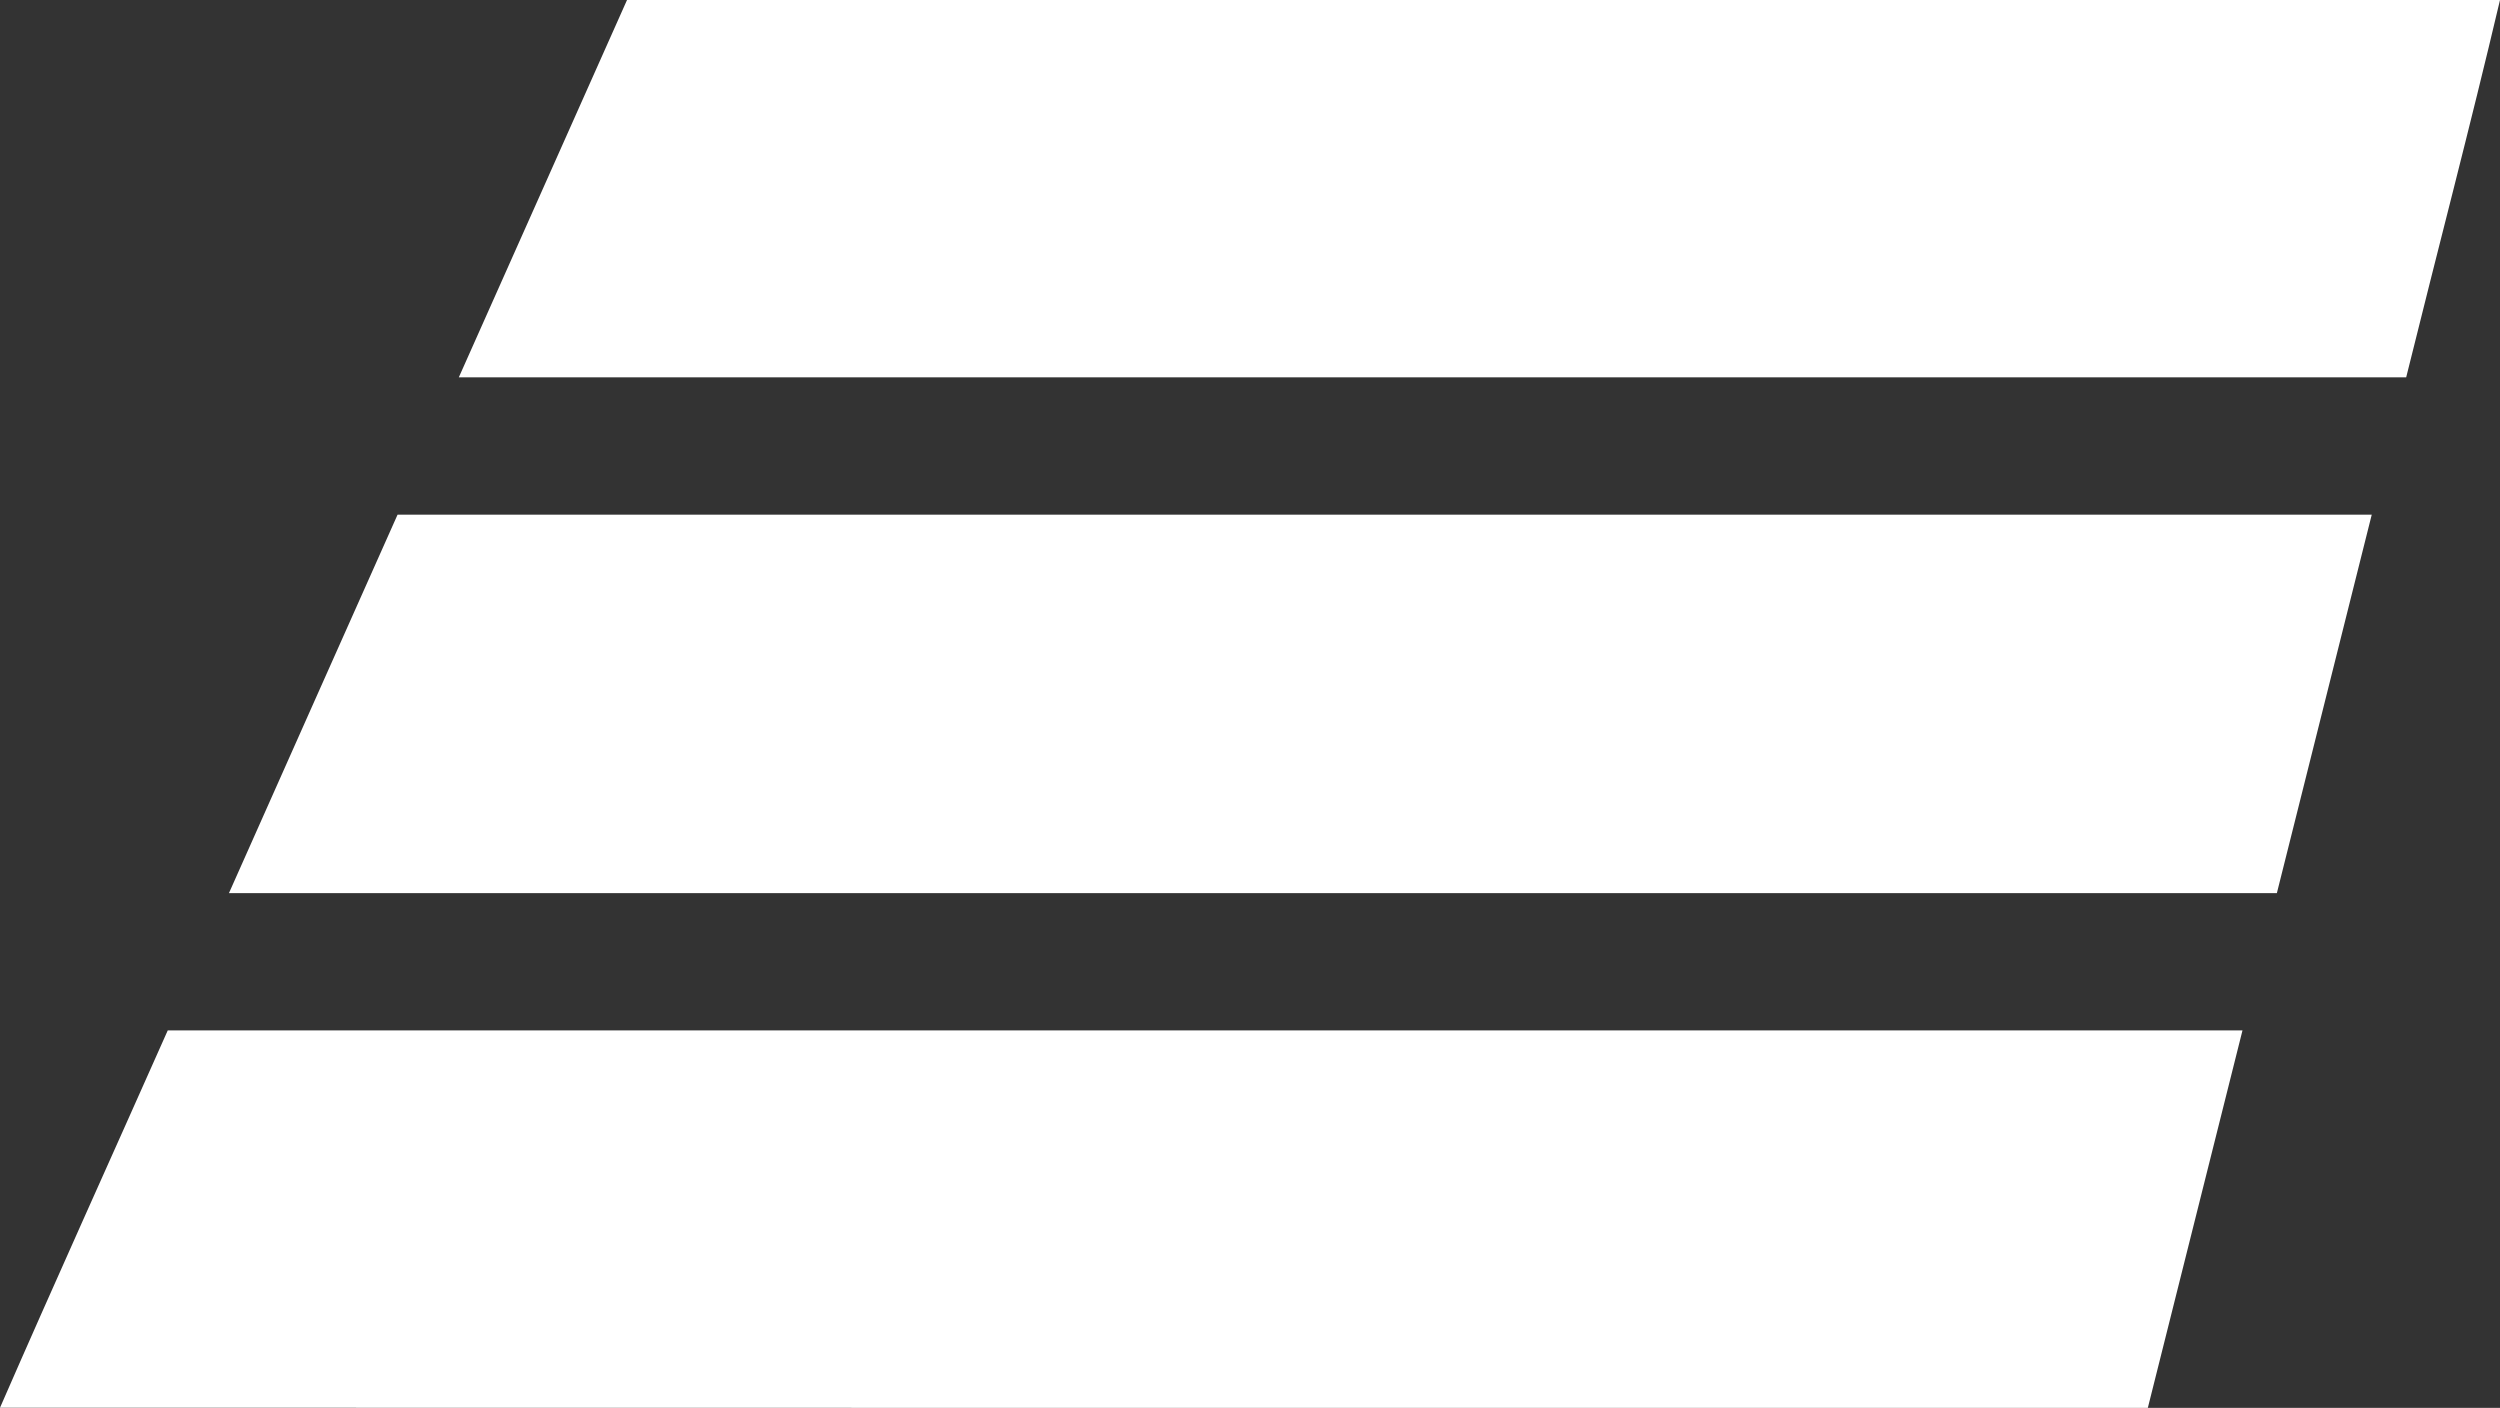
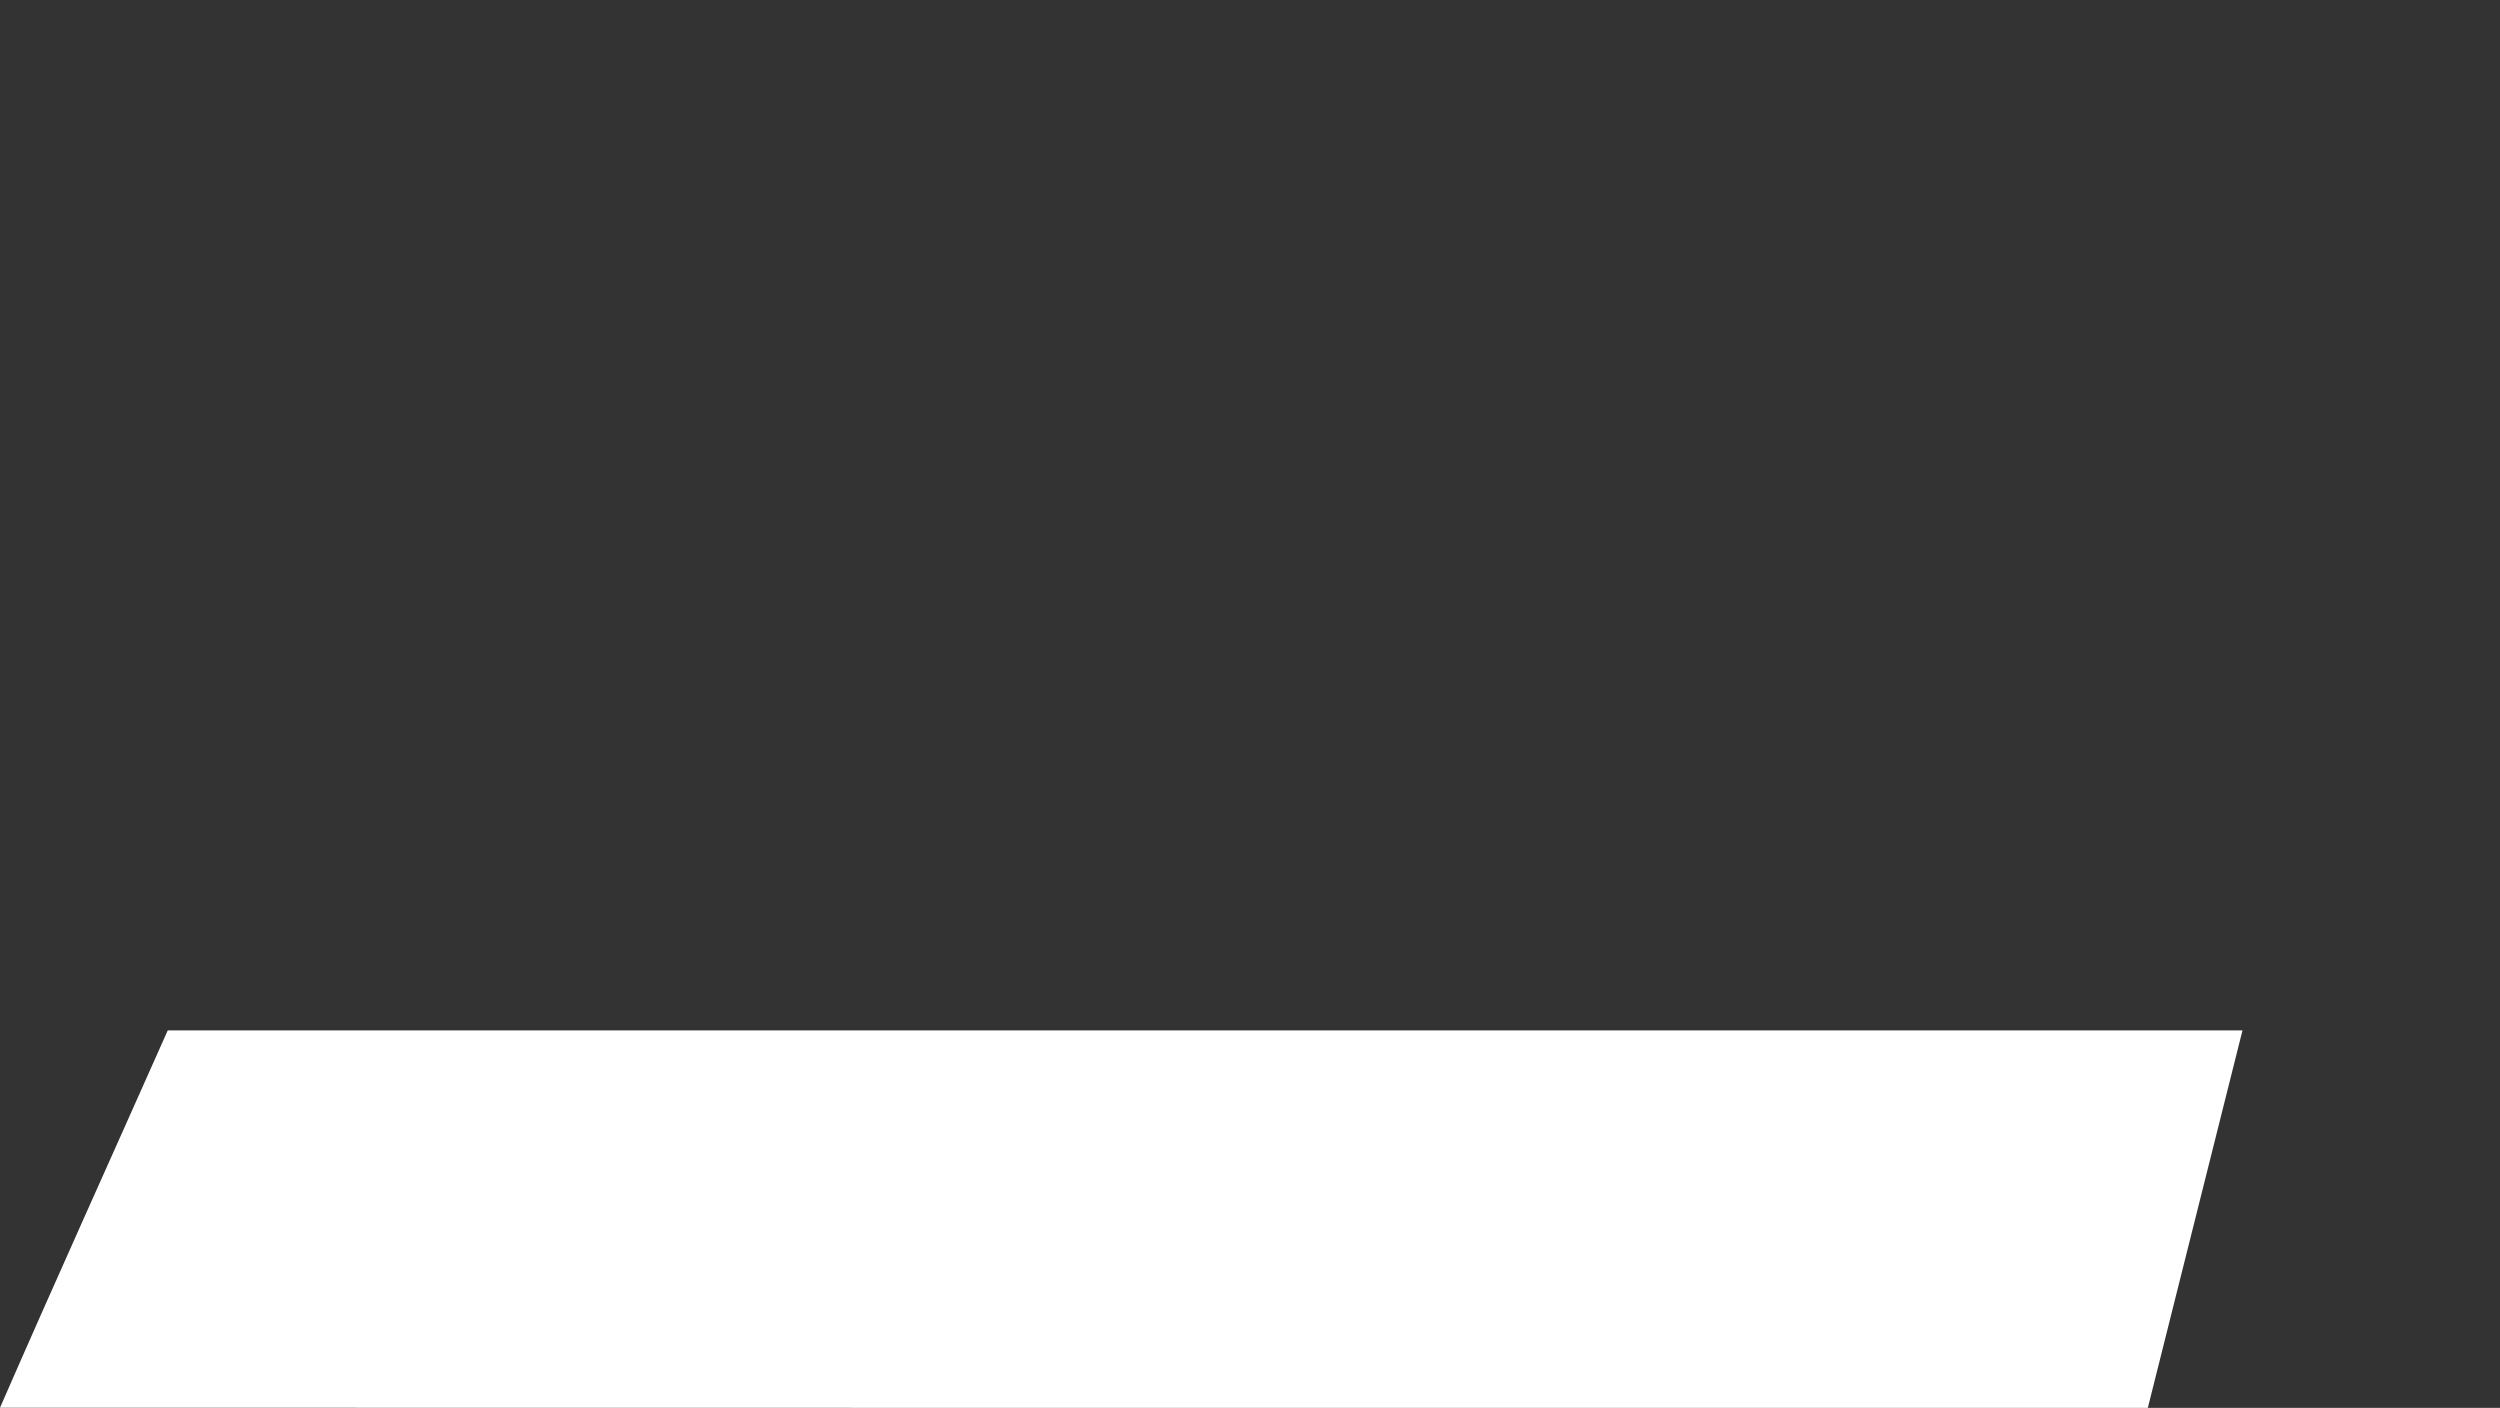
<svg xmlns="http://www.w3.org/2000/svg" id="Layer_1" data-name="Layer 1" viewBox="0 0 426.86 240.38">
  <rect x="0" y="0" width="426.86" height="240.38" fill="#333333" stroke="none" />
  <defs>
    <style>
      .cls-1 {
        fill: #fff;
        stroke-width: 0px;
      }
    </style>
  </defs>
  <g id="_e41019ff" data-name=" e41019ff">
-     <path class="cls-1" d="m78.34,64.43c9.56-21.48,19.14-42.96,28.72-64.43,106.6,0,213.2,0,319.8,0-5.07,21.54-10.71,42.95-16.02,64.43H78.34Z" />
-     <path class="cls-1" d="m67.88,87.88c112.36-.01,224.72-.01,337.08,0-5.39,21.54-10.79,43.08-16.2,64.62-116.56,0-233.12,0-349.67,0,9.58-21.55,19.19-43.08,28.79-64.62h0Z" />
    <path class="cls-1" d="m28.64,175.94c118.08,0,236.17,0,354.25,0-5.39,21.48-10.77,42.96-16.16,64.44-122.24,0-244.49.02-366.73-.02,9.4-21.54,19.1-42.94,28.64-64.42Z" />
  </g>
</svg>